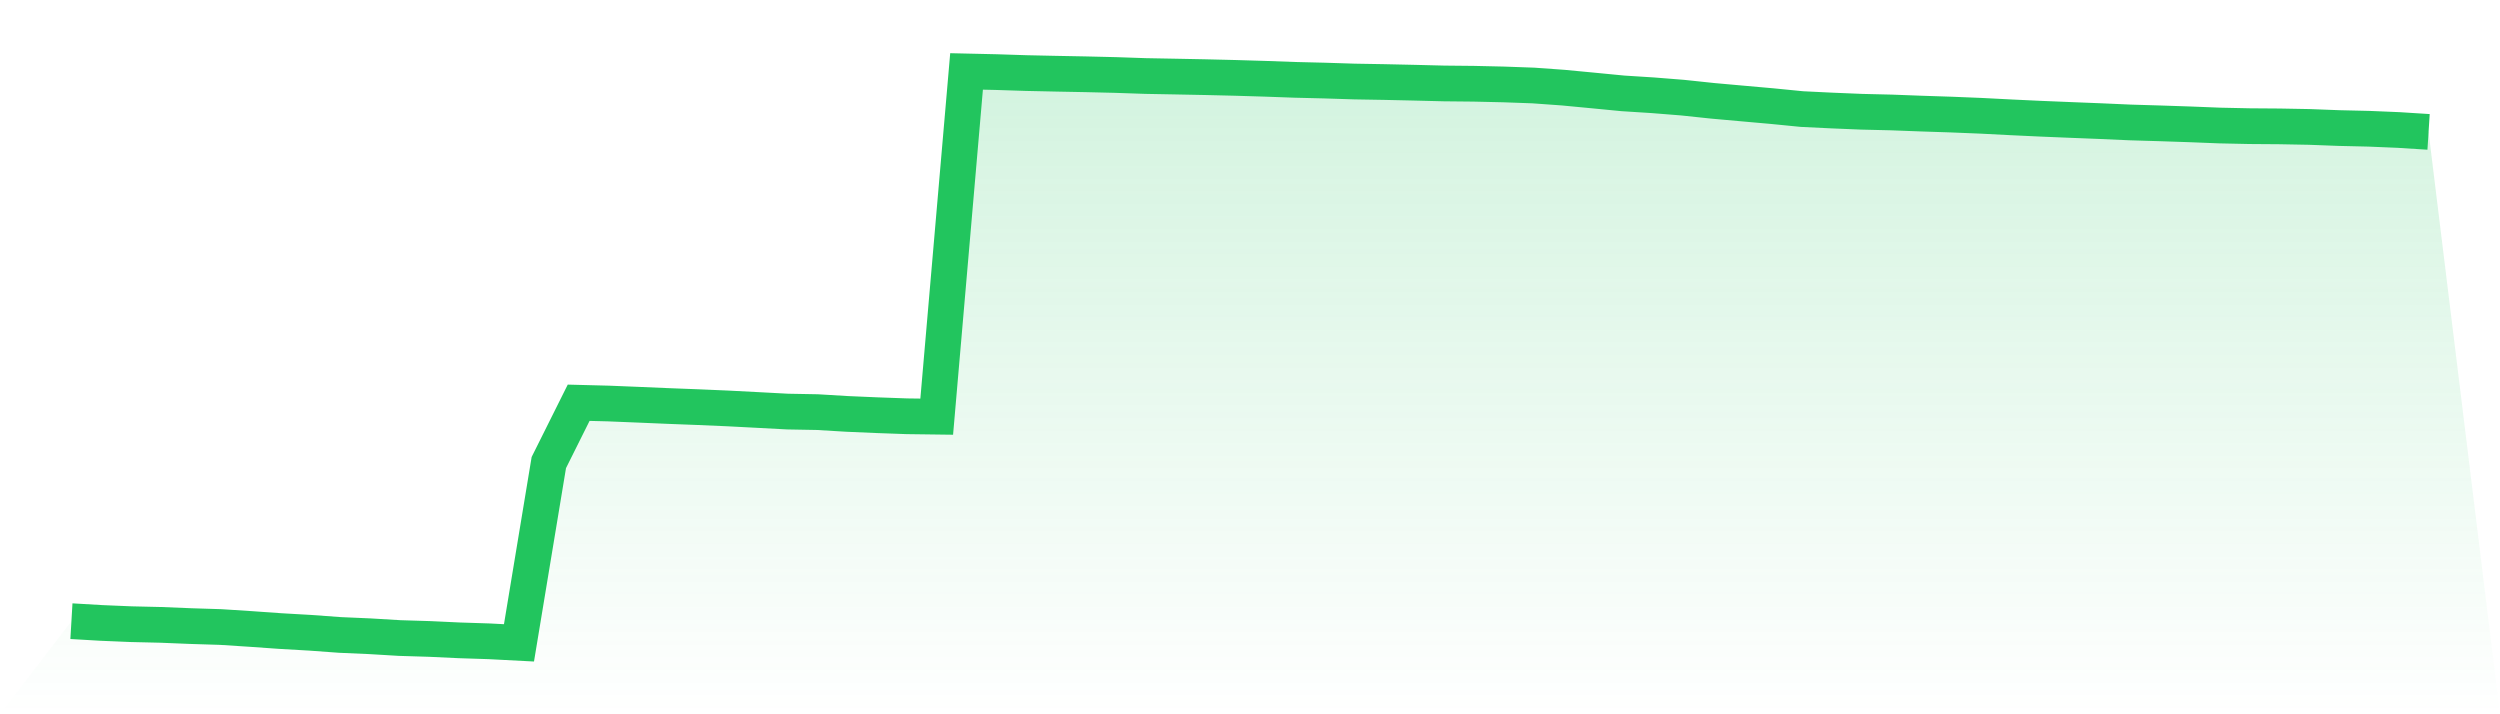
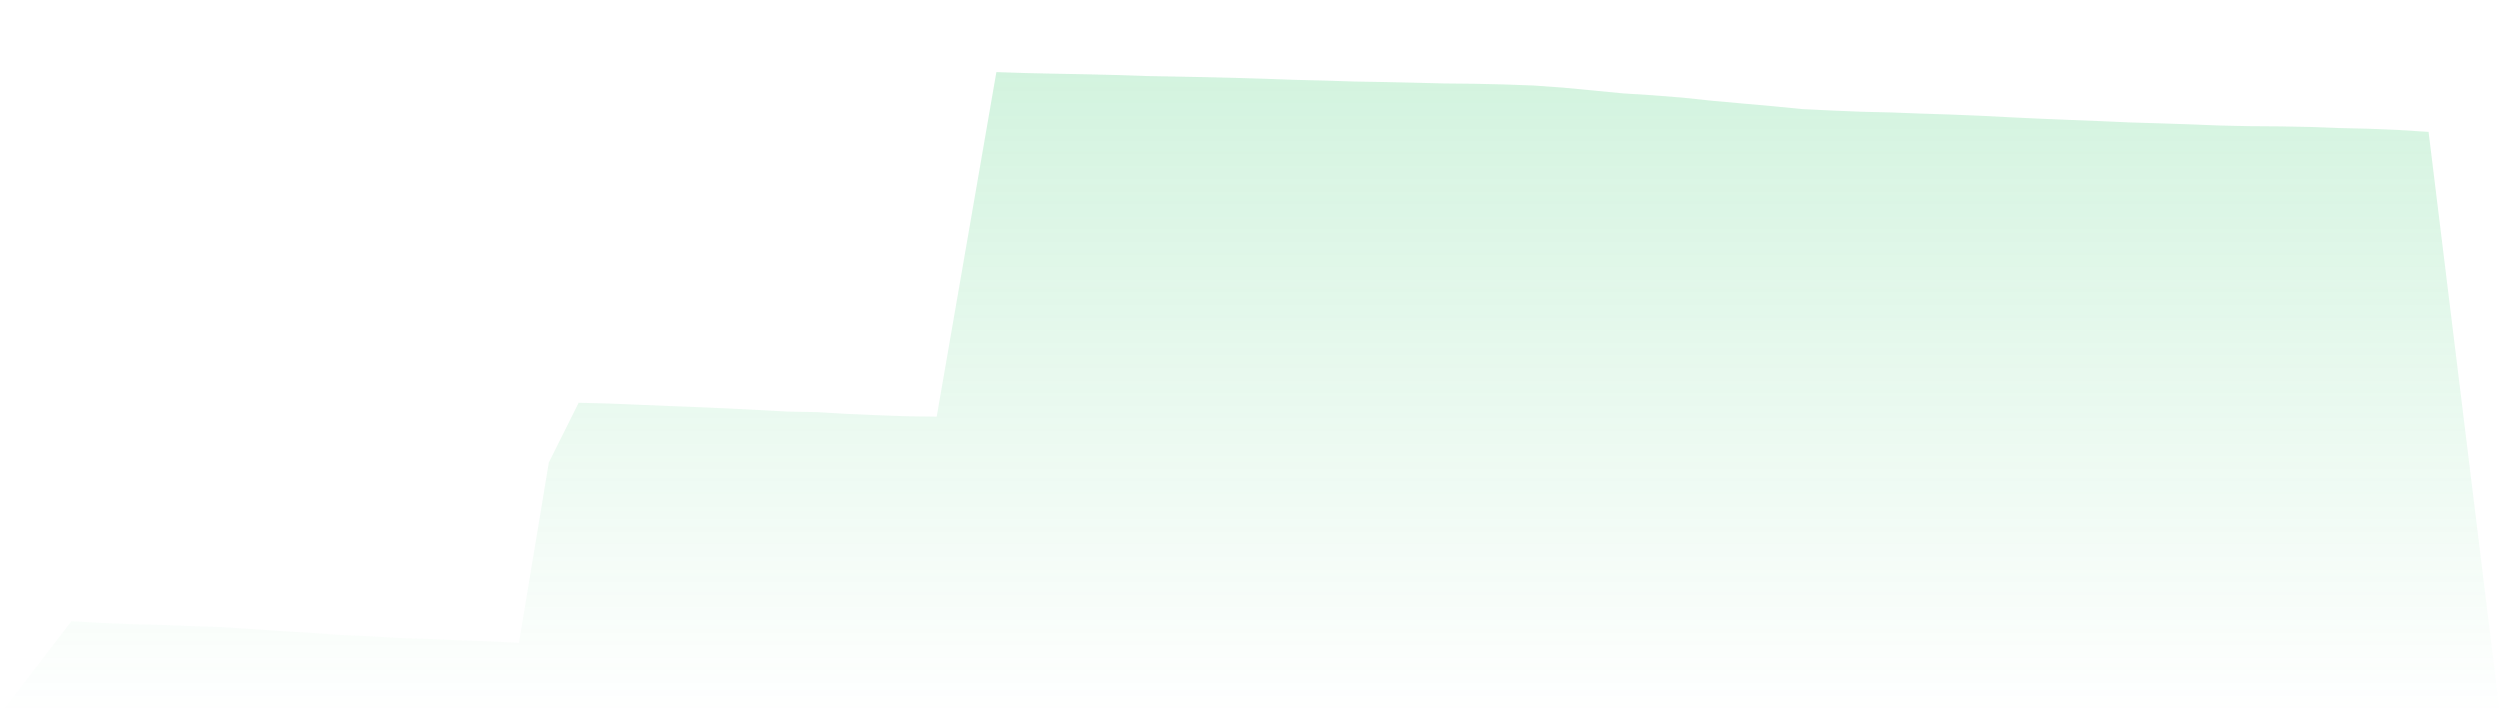
<svg xmlns="http://www.w3.org/2000/svg" viewBox="0 0 140 40">
  <defs>
    <linearGradient id="gradient" x1="0" x2="0" y1="0" y2="1">
      <stop offset="0%" stop-color="#22c55e" stop-opacity="0.2" />
      <stop offset="100%" stop-color="#22c55e" stop-opacity="0" />
    </linearGradient>
  </defs>
-   <path d="M4,34.786 L4,34.786 L5.671,34.884 L7.342,34.954 L9.013,34.993 L10.684,35.061 L12.354,35.113 L14.025,35.221 L15.696,35.339 L17.367,35.435 L19.038,35.557 L20.709,35.63 L22.38,35.73 L24.051,35.781 L25.722,35.859 L27.392,35.913 L29.063,36 L30.734,25.903 L32.405,22.554 L34.076,22.597 L35.747,22.665 L37.418,22.736 L39.089,22.8 L40.759,22.872 L42.43,22.959 L44.101,23.048 L45.772,23.079 L47.443,23.179 L49.114,23.251 L50.785,23.311 L52.456,23.333 L54.127,4 L55.797,4.038 L57.468,4.092 L59.139,4.128 L60.81,4.16 L62.481,4.2 L64.152,4.257 L65.823,4.288 L67.494,4.321 L69.165,4.361 L70.835,4.411 L72.506,4.471 L74.177,4.512 L75.848,4.565 L77.519,4.594 L79.19,4.631 L80.861,4.673 L82.532,4.69 L84.203,4.728 L85.873,4.788 L87.544,4.908 L89.215,5.067 L90.886,5.229 L92.557,5.335 L94.228,5.468 L95.899,5.645 L97.57,5.795 L99.24,5.943 L100.911,6.108 L102.582,6.189 L104.253,6.258 L105.924,6.298 L107.595,6.361 L109.266,6.416 L110.937,6.484 L112.608,6.57 L114.278,6.648 L115.949,6.717 L117.62,6.783 L119.291,6.857 L120.962,6.907 L122.633,6.963 L124.304,7.029 L125.975,7.065 L127.646,7.077 L129.316,7.108 L130.987,7.171 L132.658,7.21 L134.329,7.28 L136,7.386 L140,40 L0,40 z" fill="url(#gradient)" />
-   <path d="M4,34.786 L4,34.786 L5.671,34.884 L7.342,34.954 L9.013,34.993 L10.684,35.061 L12.354,35.113 L14.025,35.221 L15.696,35.339 L17.367,35.435 L19.038,35.557 L20.709,35.63 L22.38,35.73 L24.051,35.781 L25.722,35.859 L27.392,35.913 L29.063,36 L30.734,25.903 L32.405,22.554 L34.076,22.597 L35.747,22.665 L37.418,22.736 L39.089,22.8 L40.759,22.872 L42.43,22.959 L44.101,23.048 L45.772,23.079 L47.443,23.179 L49.114,23.251 L50.785,23.311 L52.456,23.333 L54.127,4 L55.797,4.038 L57.468,4.092 L59.139,4.128 L60.81,4.16 L62.481,4.2 L64.152,4.257 L65.823,4.288 L67.494,4.321 L69.165,4.361 L70.835,4.411 L72.506,4.471 L74.177,4.512 L75.848,4.565 L77.519,4.594 L79.19,4.631 L80.861,4.673 L82.532,4.69 L84.203,4.728 L85.873,4.788 L87.544,4.908 L89.215,5.067 L90.886,5.229 L92.557,5.335 L94.228,5.468 L95.899,5.645 L97.57,5.795 L99.24,5.943 L100.911,6.108 L102.582,6.189 L104.253,6.258 L105.924,6.298 L107.595,6.361 L109.266,6.416 L110.937,6.484 L112.608,6.57 L114.278,6.648 L115.949,6.717 L117.62,6.783 L119.291,6.857 L120.962,6.907 L122.633,6.963 L124.304,7.029 L125.975,7.065 L127.646,7.077 L129.316,7.108 L130.987,7.171 L132.658,7.21 L134.329,7.28 L136,7.386" fill="none" stroke="#22c55e" stroke-width="2" />
+   <path d="M4,34.786 L4,34.786 L5.671,34.884 L7.342,34.954 L9.013,34.993 L10.684,35.061 L12.354,35.113 L14.025,35.221 L15.696,35.339 L17.367,35.435 L19.038,35.557 L20.709,35.63 L22.38,35.73 L24.051,35.781 L25.722,35.859 L27.392,35.913 L29.063,36 L30.734,25.903 L32.405,22.554 L34.076,22.597 L35.747,22.665 L37.418,22.736 L39.089,22.8 L40.759,22.872 L42.43,22.959 L44.101,23.048 L45.772,23.079 L47.443,23.179 L49.114,23.251 L50.785,23.311 L52.456,23.333 L55.797,4.038 L57.468,4.092 L59.139,4.128 L60.81,4.16 L62.481,4.2 L64.152,4.257 L65.823,4.288 L67.494,4.321 L69.165,4.361 L70.835,4.411 L72.506,4.471 L74.177,4.512 L75.848,4.565 L77.519,4.594 L79.19,4.631 L80.861,4.673 L82.532,4.69 L84.203,4.728 L85.873,4.788 L87.544,4.908 L89.215,5.067 L90.886,5.229 L92.557,5.335 L94.228,5.468 L95.899,5.645 L97.57,5.795 L99.24,5.943 L100.911,6.108 L102.582,6.189 L104.253,6.258 L105.924,6.298 L107.595,6.361 L109.266,6.416 L110.937,6.484 L112.608,6.57 L114.278,6.648 L115.949,6.717 L117.62,6.783 L119.291,6.857 L120.962,6.907 L122.633,6.963 L124.304,7.029 L125.975,7.065 L127.646,7.077 L129.316,7.108 L130.987,7.171 L132.658,7.21 L134.329,7.28 L136,7.386 L140,40 L0,40 z" fill="url(#gradient)" />
</svg>